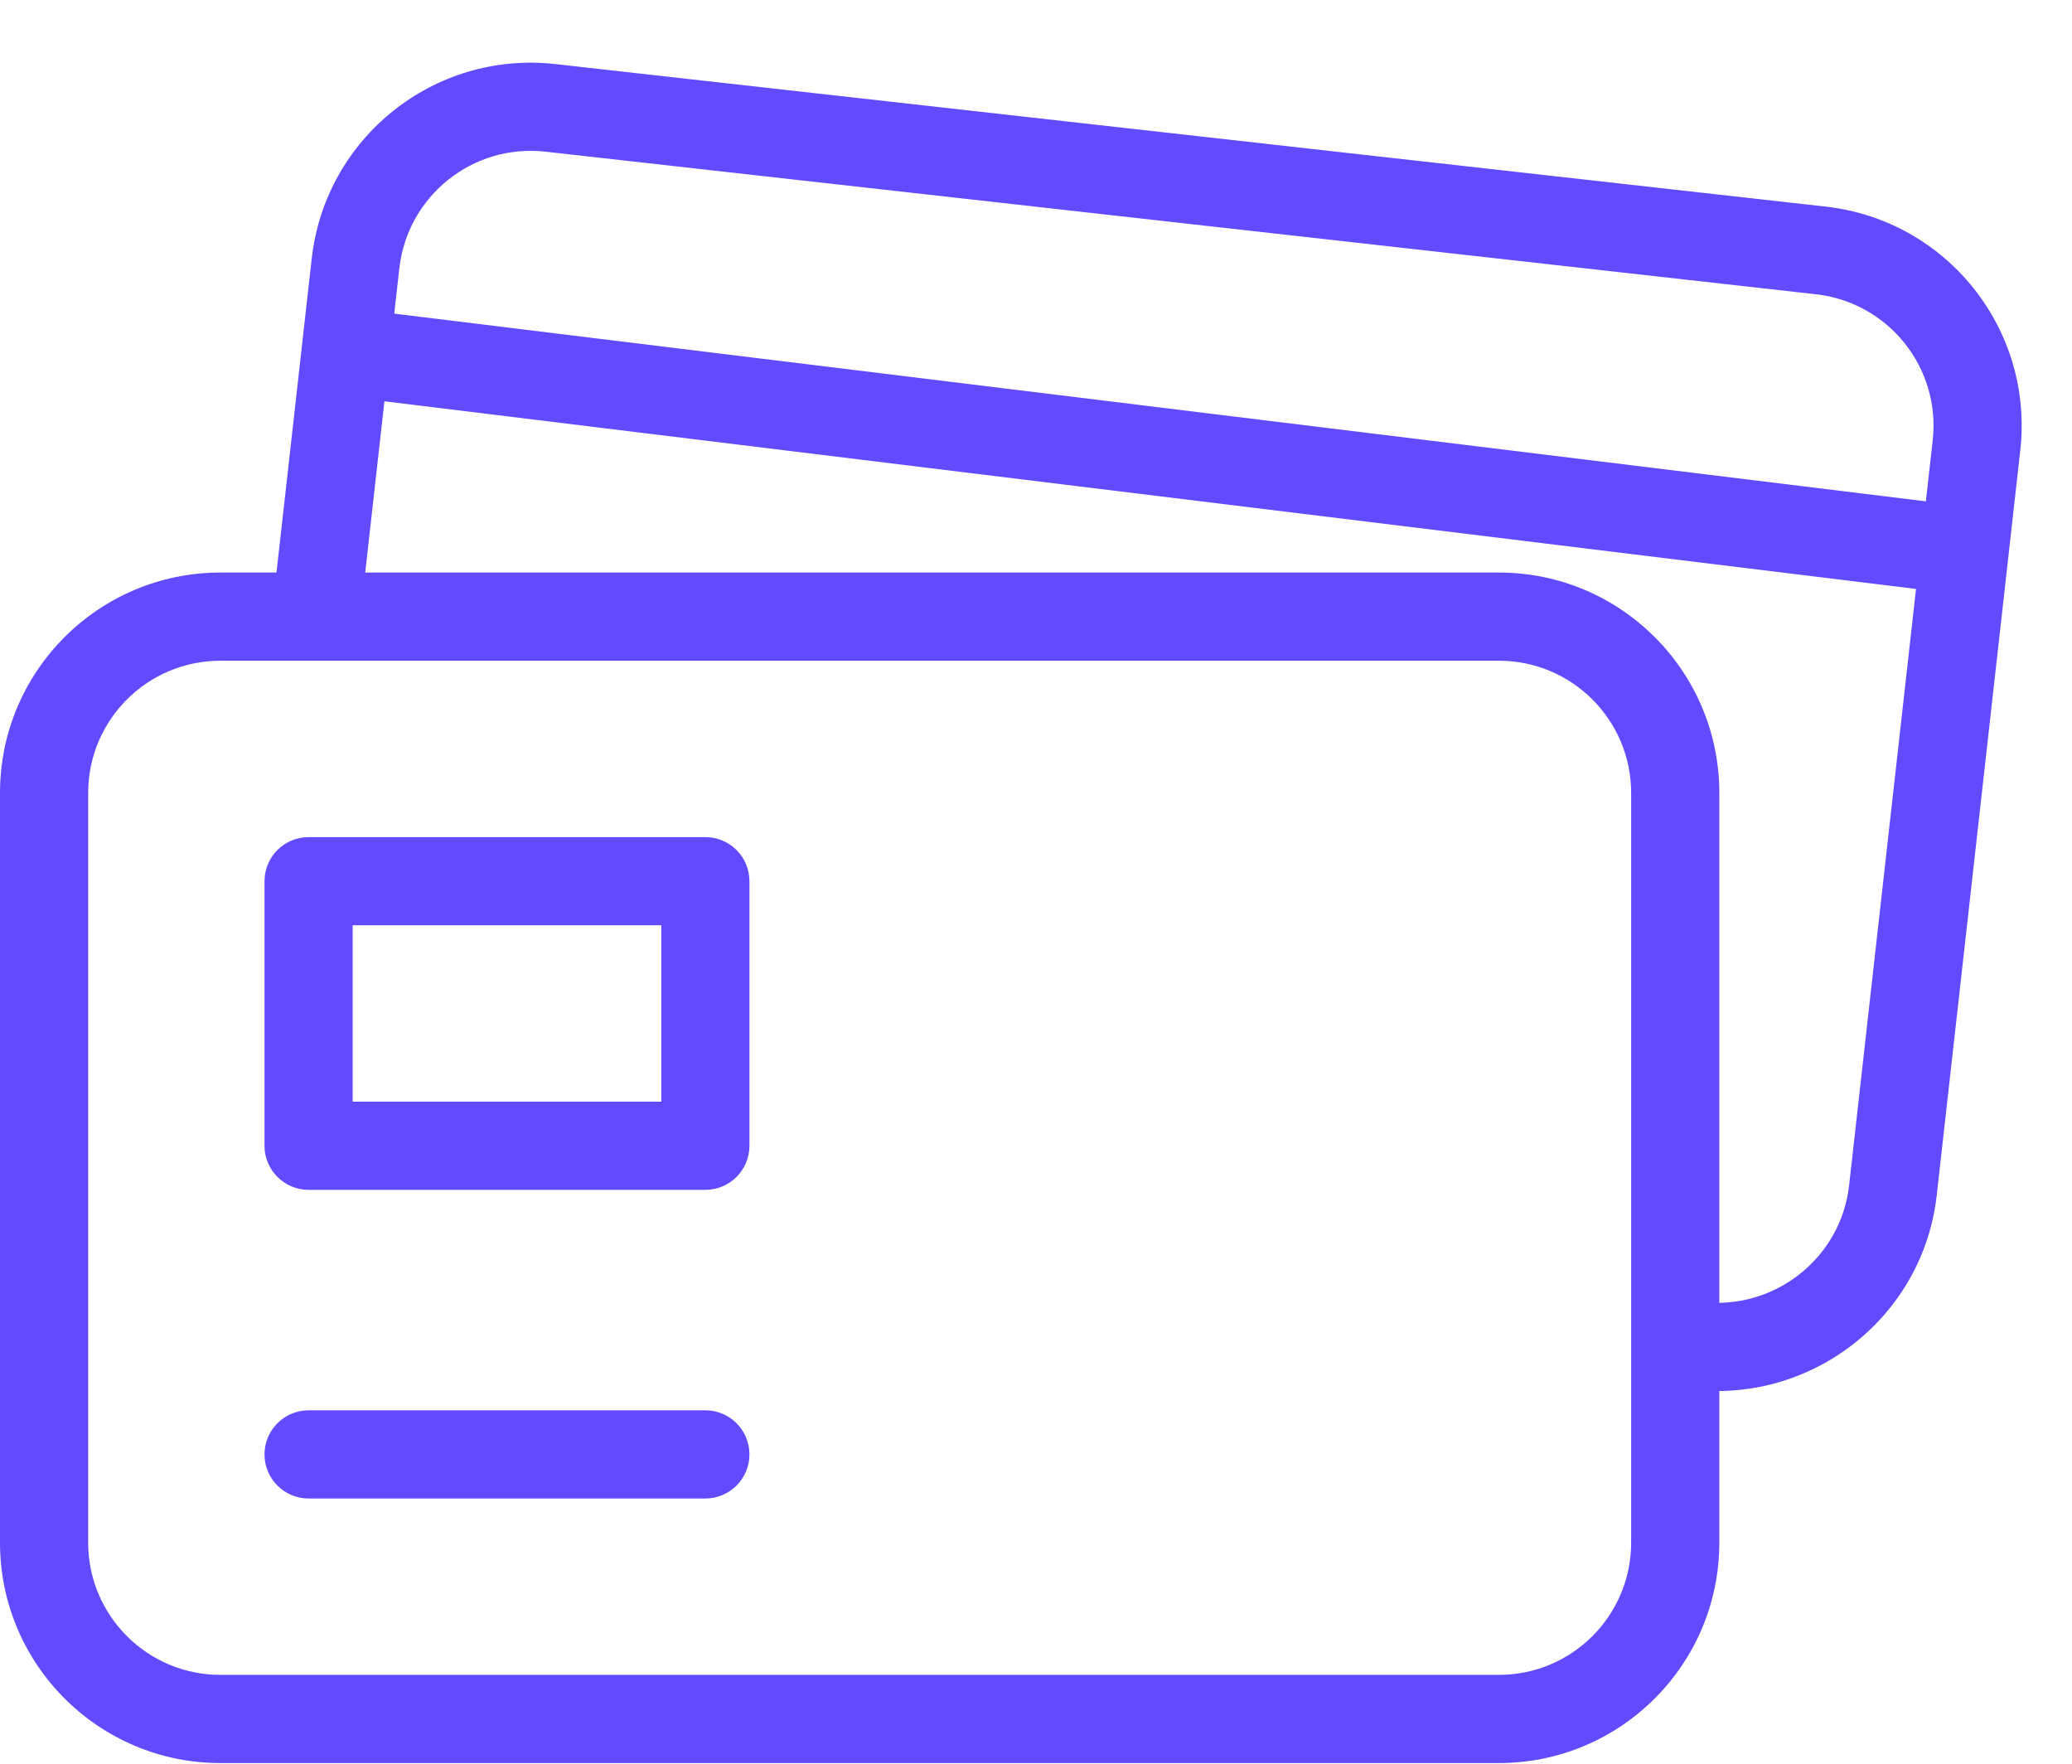
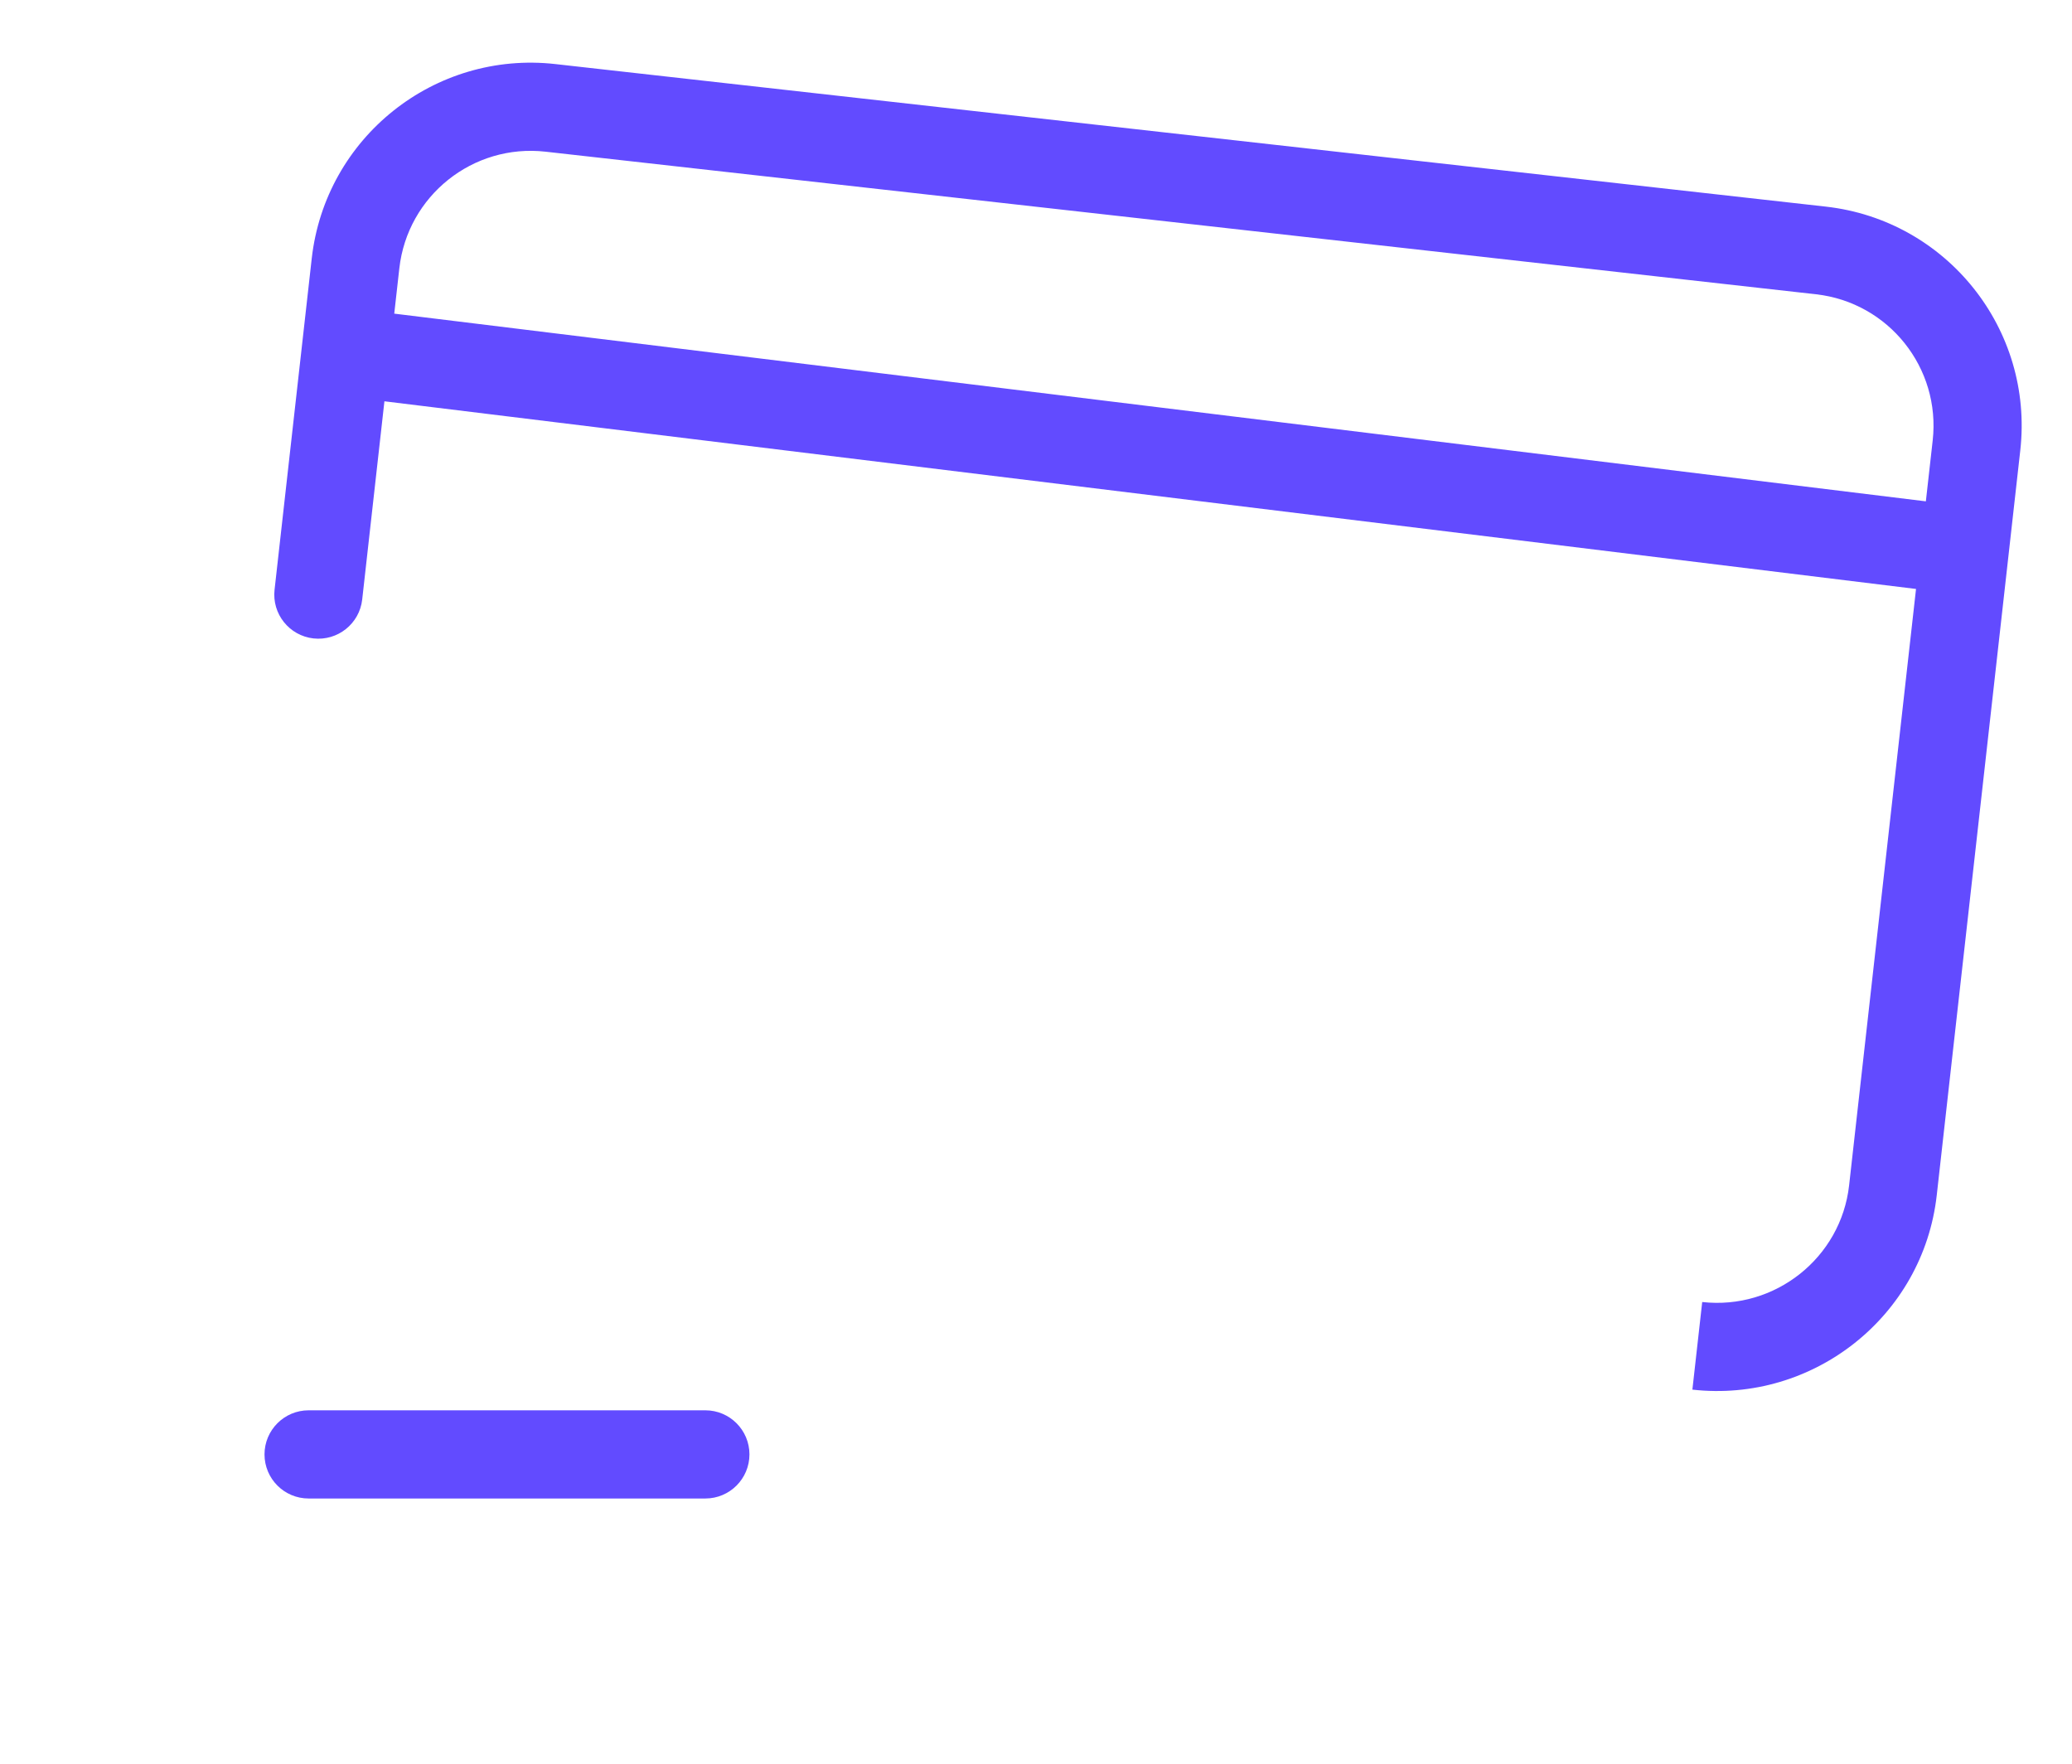
<svg xmlns="http://www.w3.org/2000/svg" width="47" height="40" viewBox="0 0 47 40" fill="none">
-   <path fill-rule="evenodd" clip-rule="evenodd" d="M0 17.985C0 15.223 2.239 12.985 5 12.985H34C36.761 12.985 39 15.223 39 17.985V34.985C39 37.746 36.761 39.985 34 39.985H5C2.239 39.985 0 37.746 0 34.985V17.985ZM5 14.985C3.343 14.985 2 16.328 2 17.985V34.985C2 36.642 3.343 37.985 5 37.985H34C35.657 37.985 37 36.642 37 34.985V17.985C37 16.328 35.657 14.985 34 14.985H5Z" fill="#624BFF" />
  <path fill-rule="evenodd" clip-rule="evenodd" d="M7.071 5.864C7.379 3.12 9.853 1.145 12.597 1.453L41.416 4.686C44.16 4.994 46.135 7.468 45.827 10.213L43.932 27.107C43.623 29.856 41.128 31.823 38.389 31.516L38.612 29.529C40.264 29.714 41.76 28.525 41.944 26.884L43.462 13.357L8.72 9.101L8.216 13.597C8.154 14.146 7.659 14.54 7.11 14.479C6.561 14.417 6.166 13.922 6.228 13.374L7.071 5.864ZM8.943 7.113L43.685 11.37L43.84 9.99C44.025 8.343 42.84 6.859 41.193 6.674L12.374 3.44C10.727 3.255 9.243 4.44 9.058 6.087L8.943 7.113Z" fill="#624BFF" />
-   <path fill-rule="evenodd" clip-rule="evenodd" d="M6 19.985C6 19.433 6.448 18.985 7 18.985H16C16.552 18.985 17 19.433 17 19.985V25.985C17 26.537 16.552 26.985 16 26.985H7C6.448 26.985 6 26.537 6 25.985V19.985ZM8 20.985V24.985H15V20.985H8Z" fill="#624BFF" />
  <path fill-rule="evenodd" clip-rule="evenodd" d="M6 32.985C6 32.433 6.448 31.985 7 31.985H16C16.552 31.985 17 32.433 17 32.985C17 33.537 16.552 33.985 16 33.985H7C6.448 33.985 6 33.537 6 32.985Z" fill="#624BFF" />
</svg>